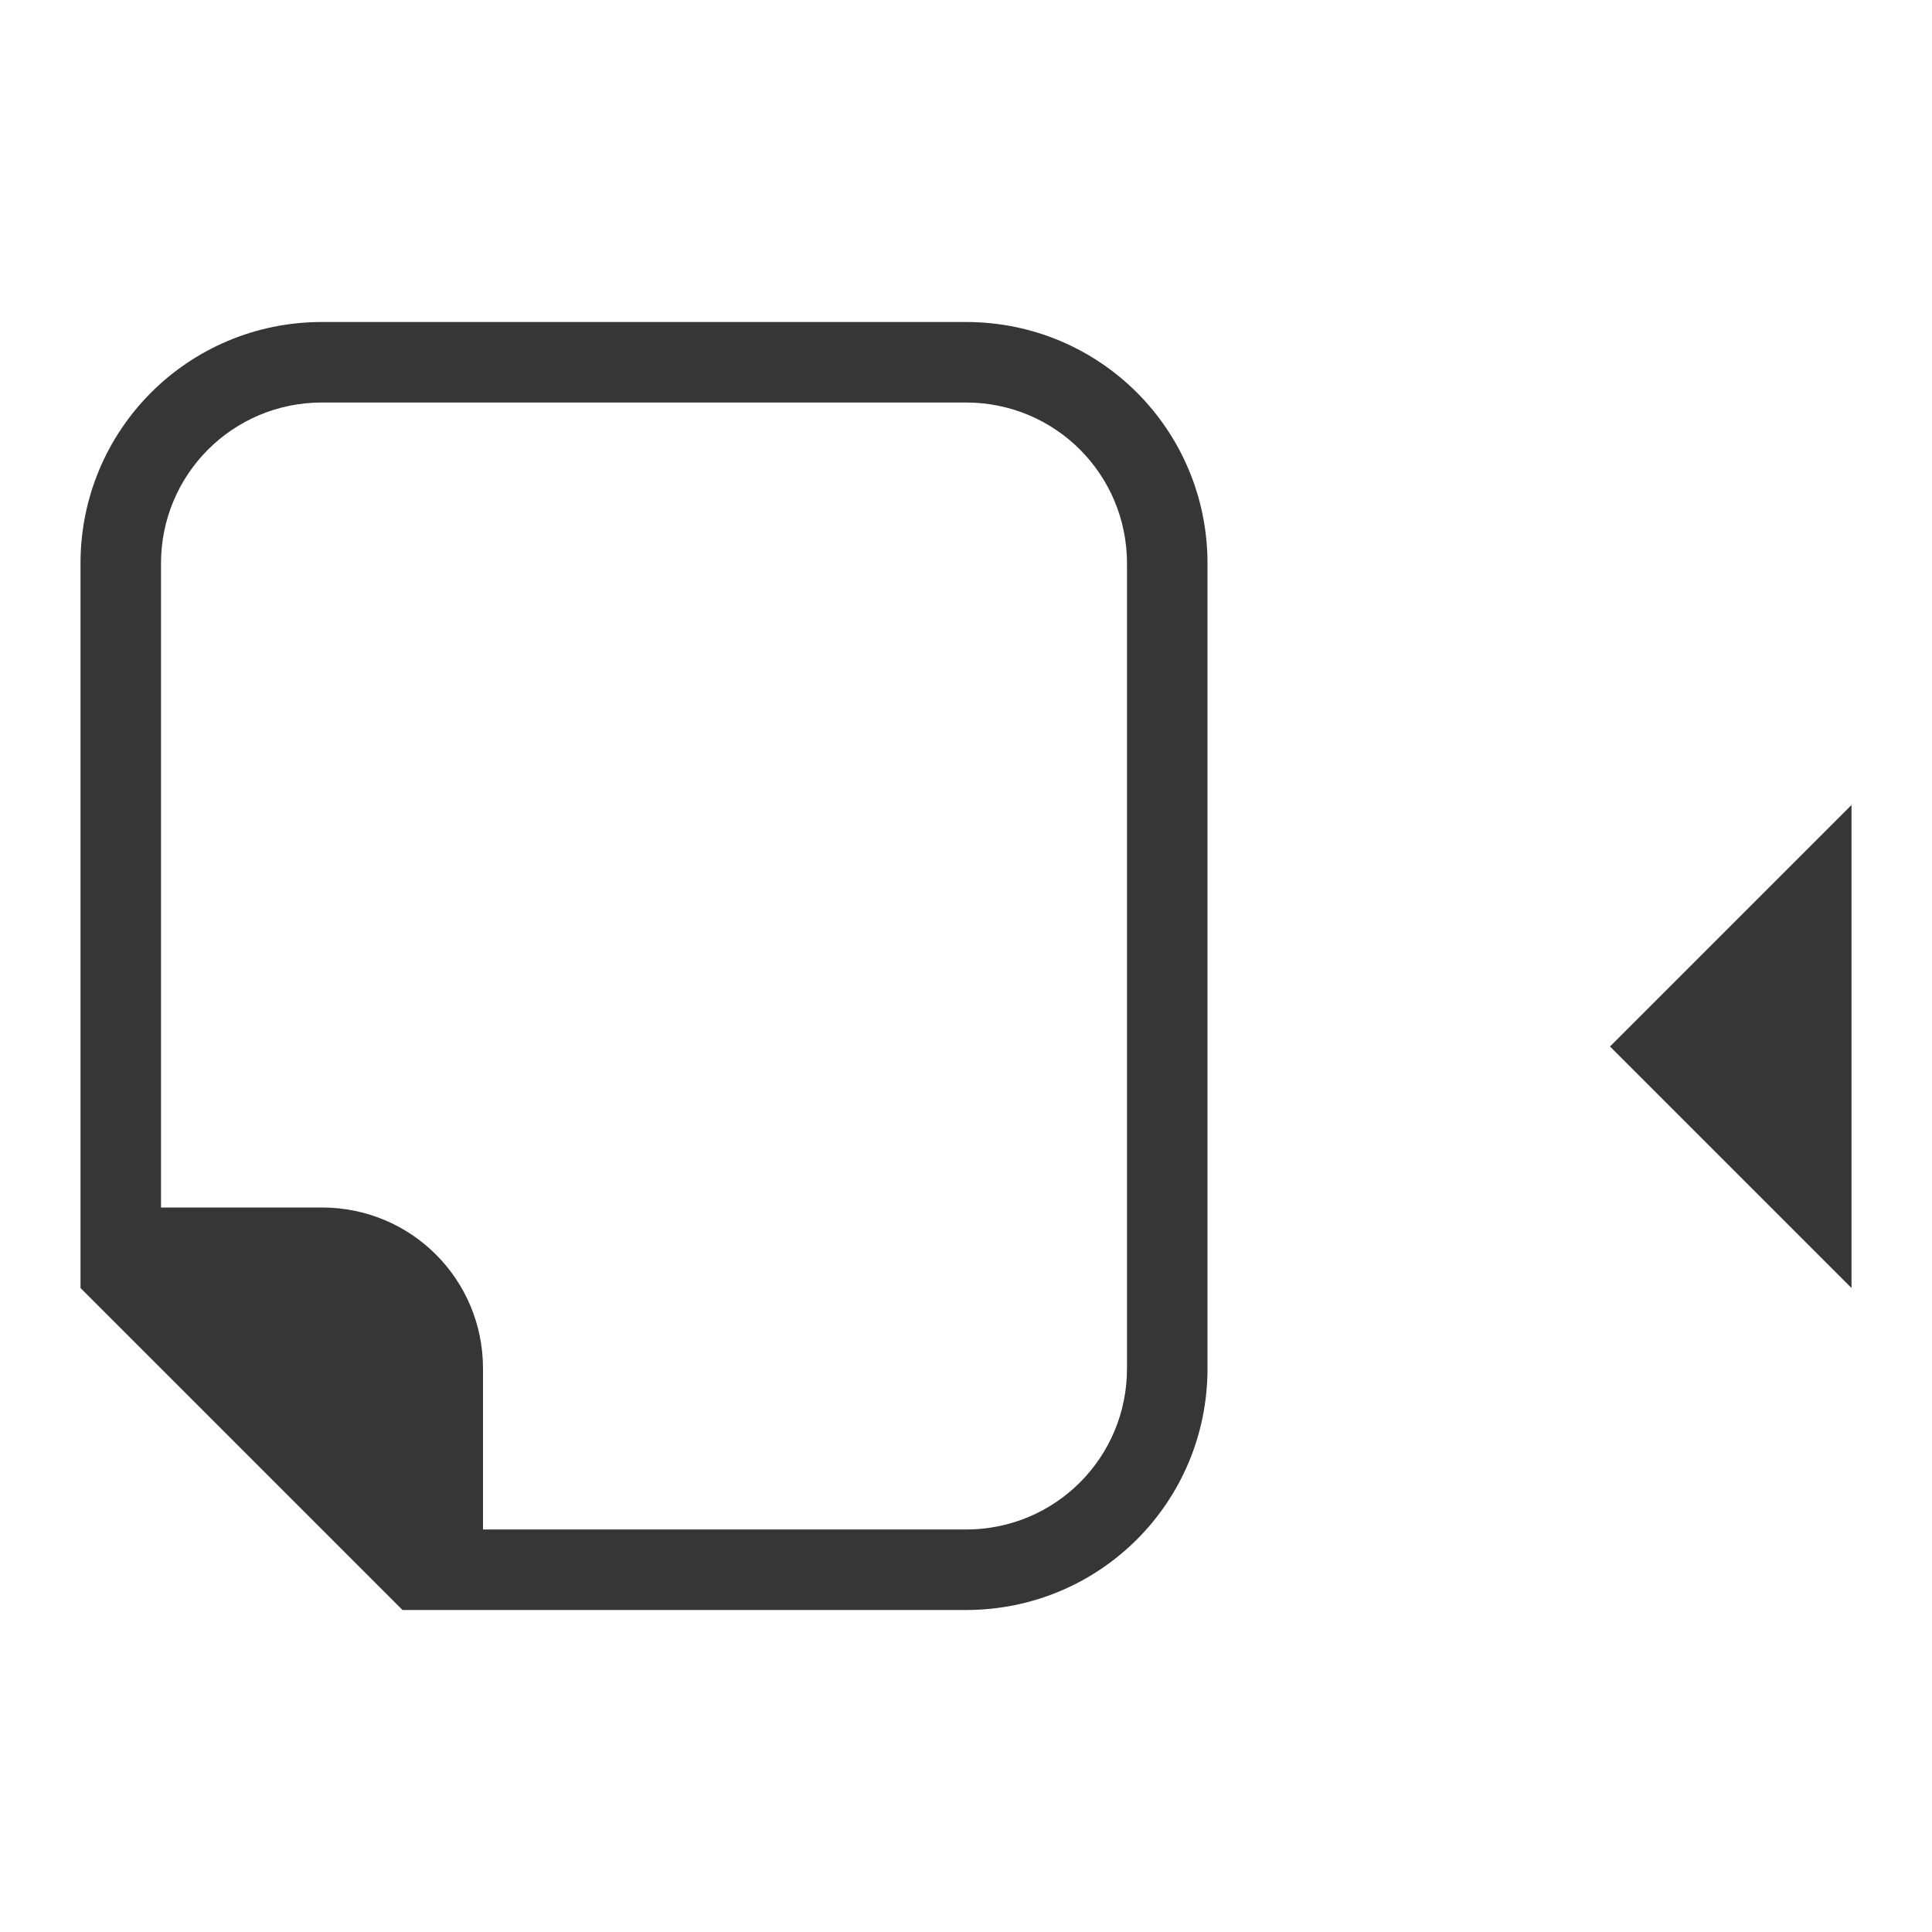
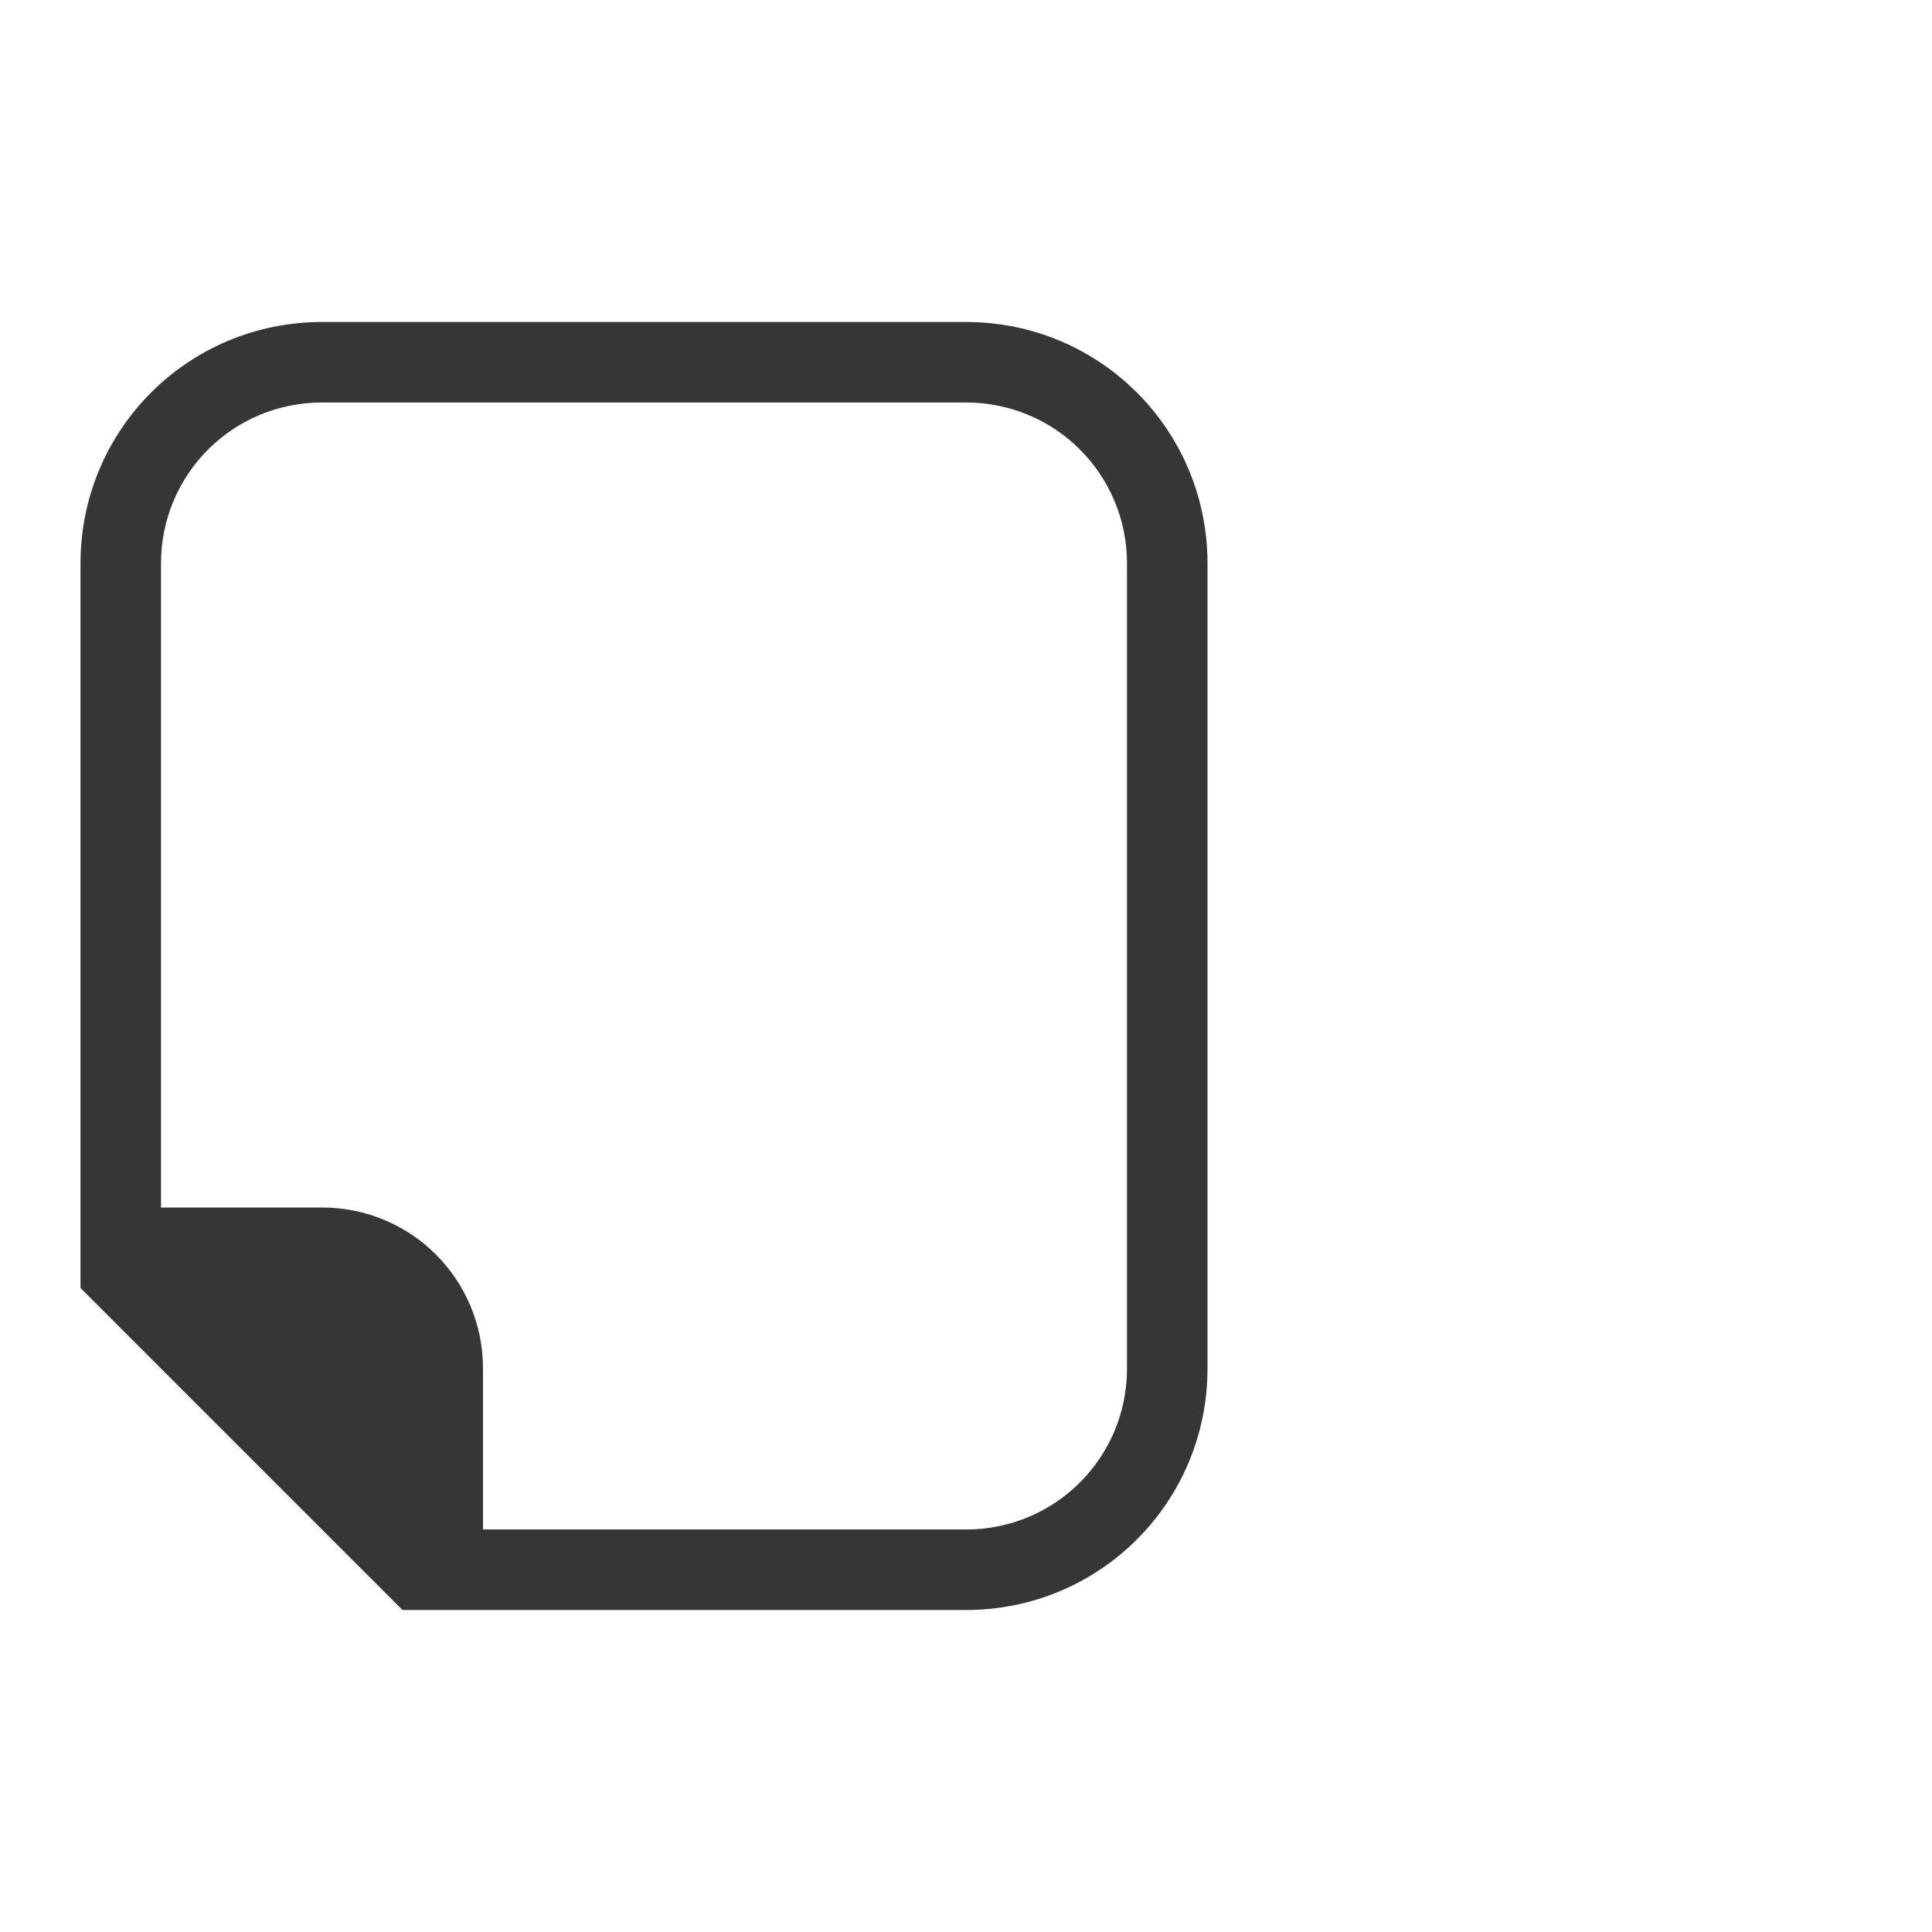
<svg xmlns="http://www.w3.org/2000/svg" version="1.1" viewBox="0 0 24 24">
  <defs>
    <style id="current-color-scheme" type="text/css">.ColorScheme-Text {
        color:#363636;
      }</style>
  </defs>
-   <path class="ColorScheme-Text" transform="translate(1,1)" d="m22 9-3 3 3 3v-6" fill="currentColor" />
  <path class="ColorScheme-Text" d="m12 20c1.662 0 3-1.338 3-3v-10c0-1.662-1.338-3-3-3h-8c-1.662 0-3 1.338-3 3v9l4 4zm0-1h-6v-2c0-1.108-0.892-2-2-2h-2v-8c0-1.108 0.892-2 2-2h8c1.108 0 2 0.892 2 2v10c0 1.108-0.892 2-2 2z" fill="currentColor" />
</svg>